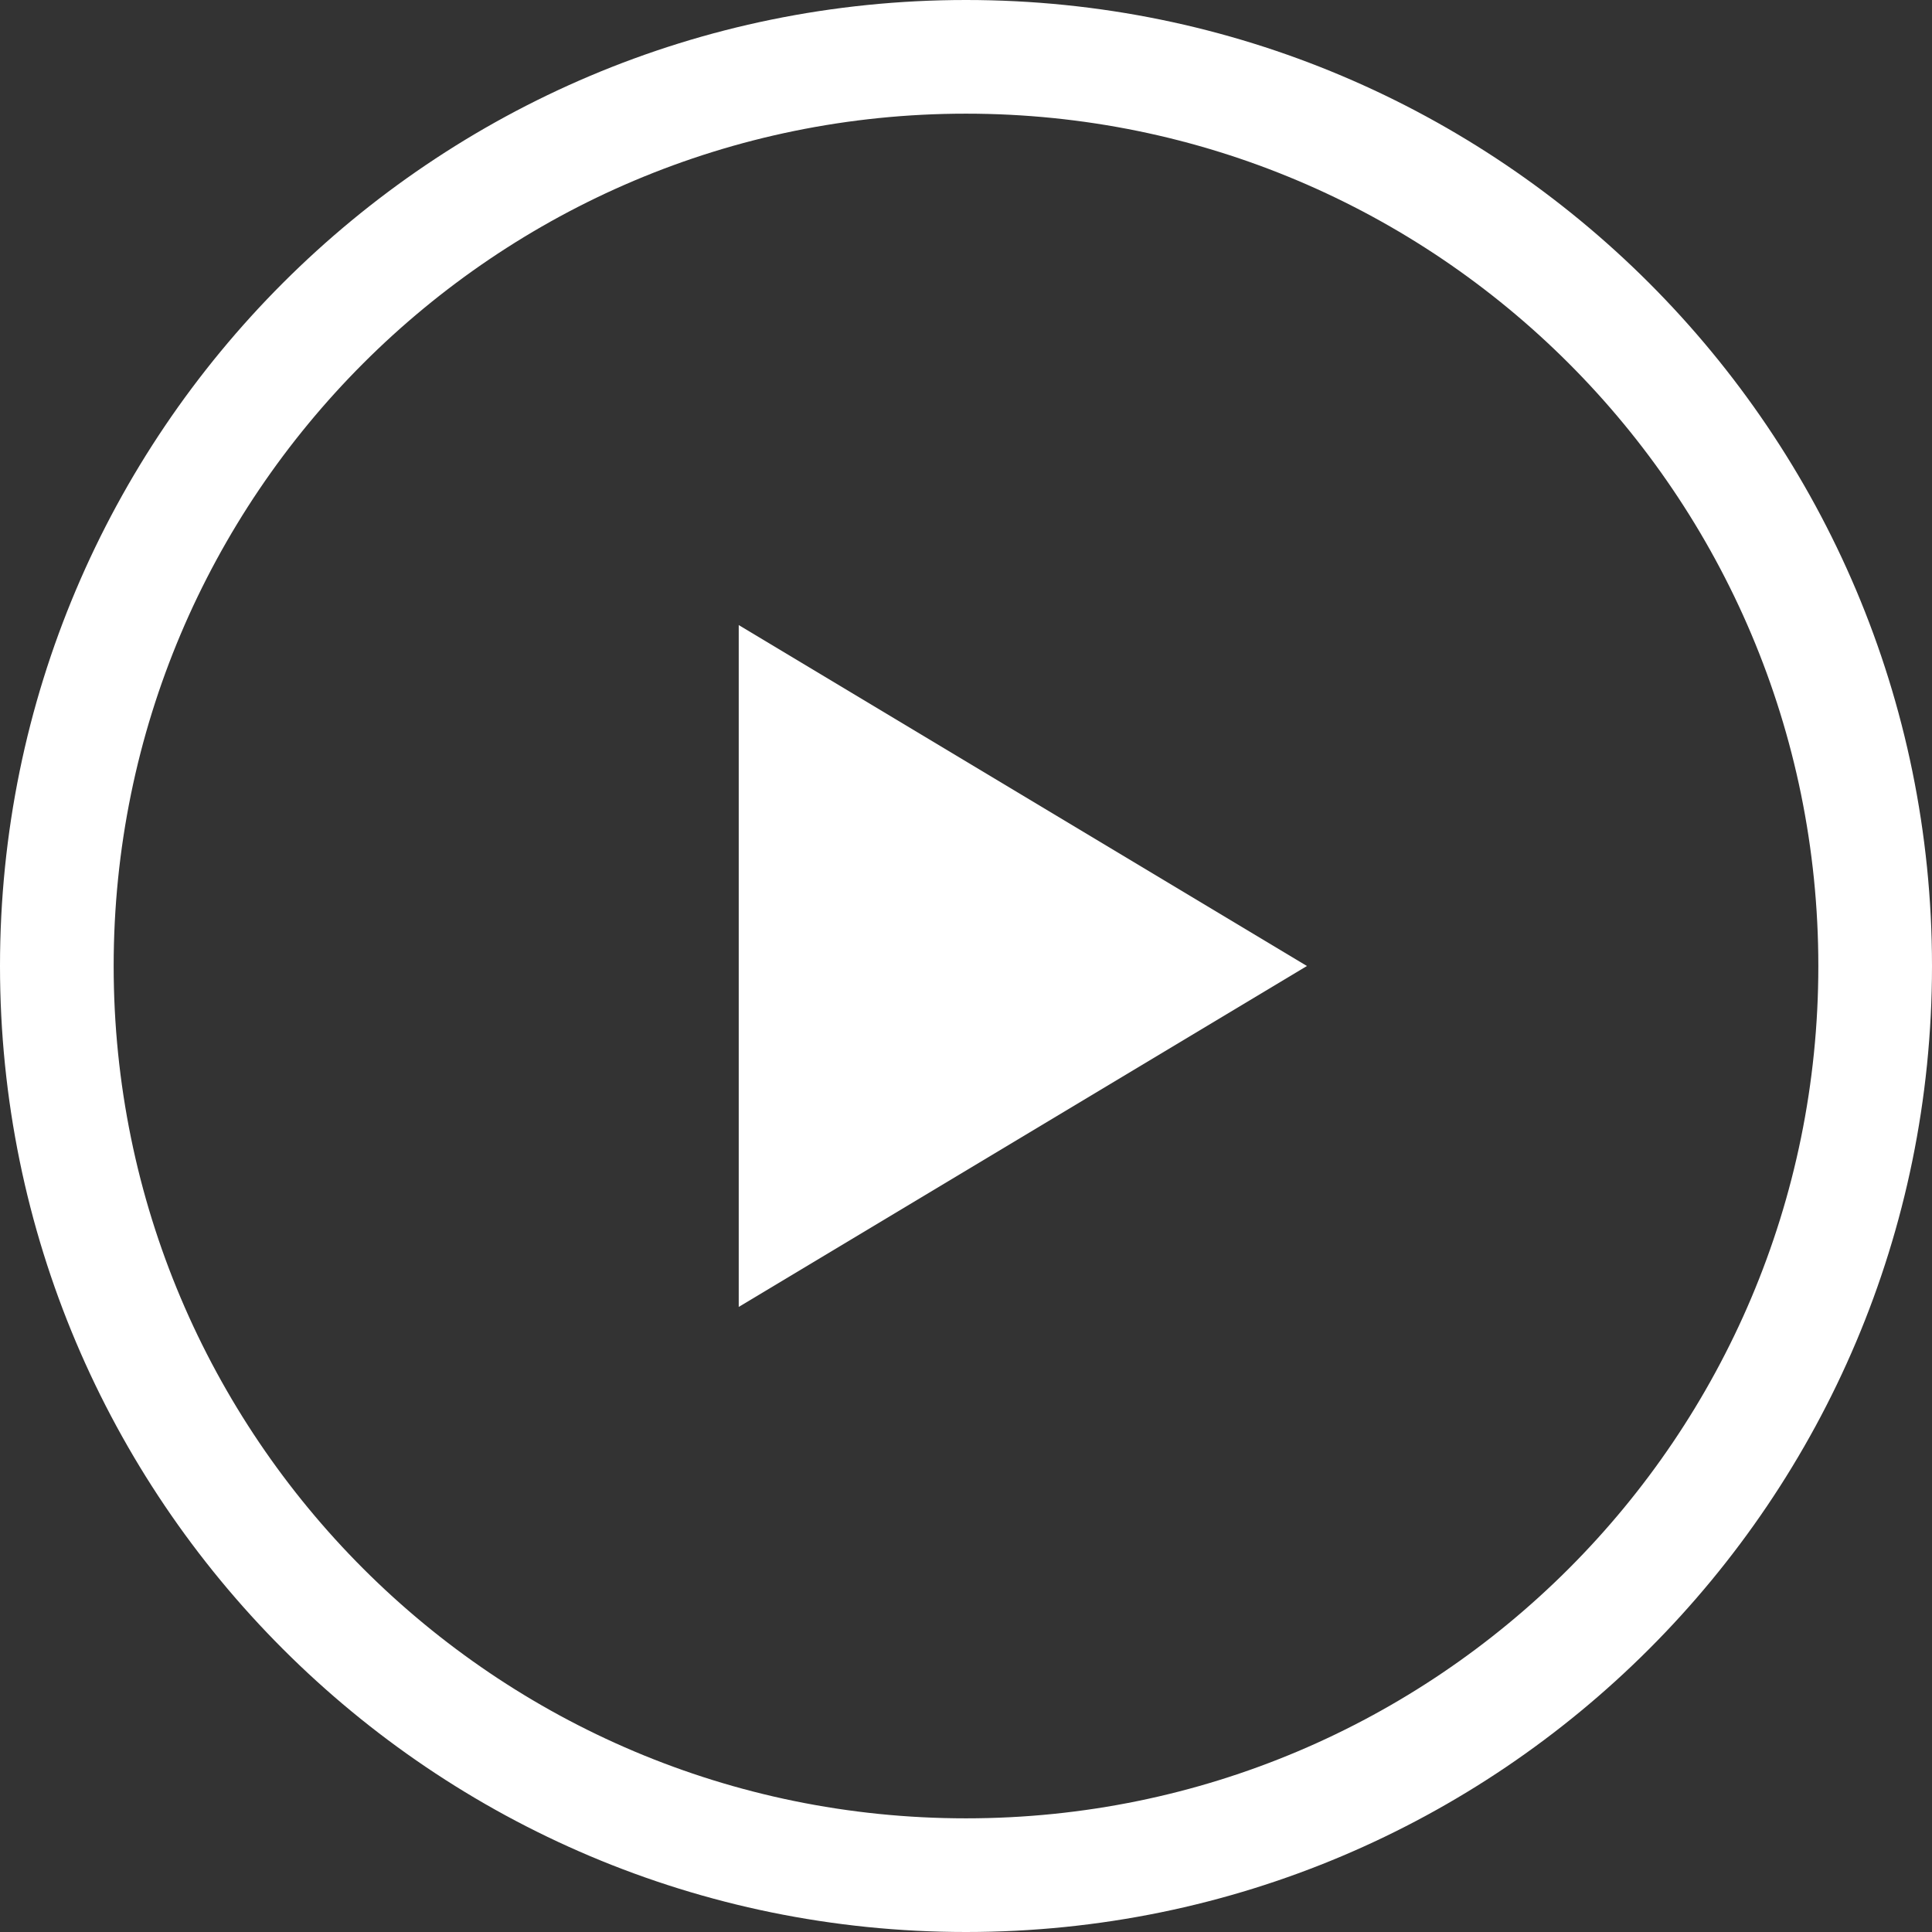
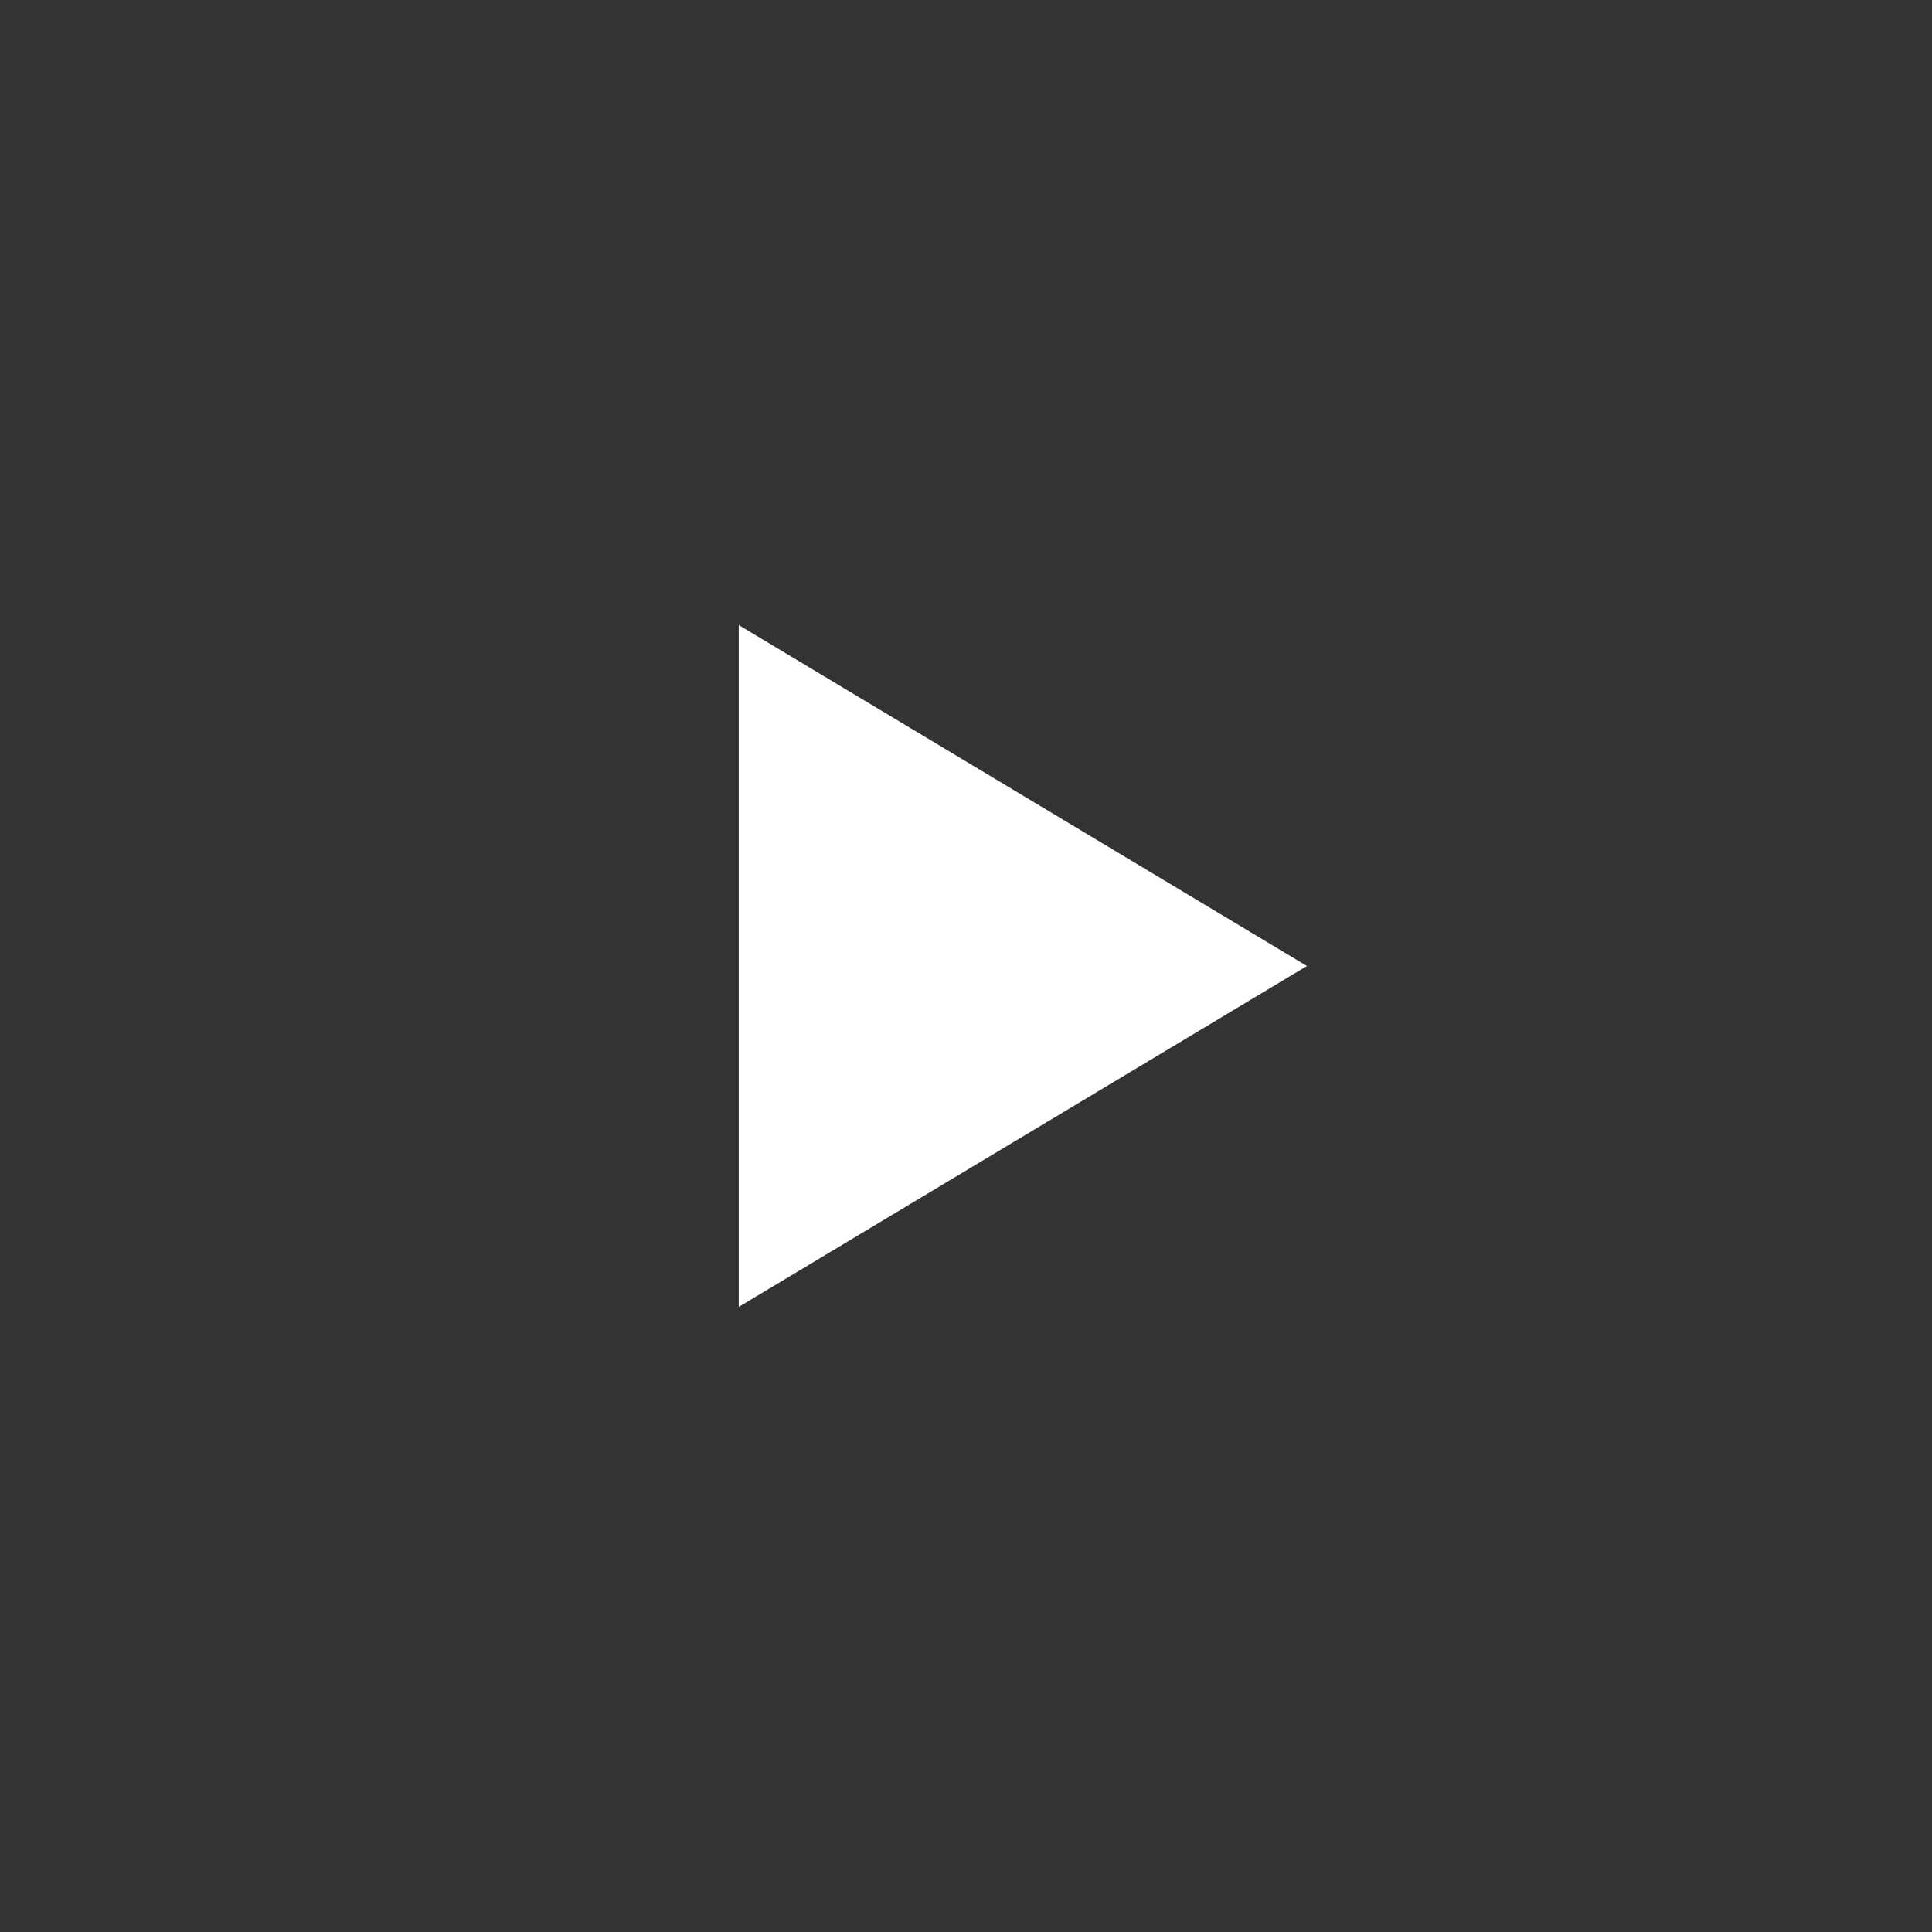
<svg xmlns="http://www.w3.org/2000/svg" width="30" height="30" viewBox="0 0 30 30" fill="none">
  <rect x="0" y="0" width="30" height="30" fill="#333333" stroke="none" />
-   <path fill-rule="evenodd" clip-rule="evenodd" d="M15 28.235C22.31 28.235 28.235 22.31 28.235 15C28.235 7.69 22.31 1.765 15 1.765C7.69 1.765 1.765 7.69 1.765 15C1.765 22.31 7.69 28.235 15 28.235ZM15 30C23.284 30 30 23.284 30 15C30 6.716 23.284 0 15 0C6.716 0 0 6.716 0 15C0 23.284 6.716 30 15 30Z" fill="white" />
-   <path d="M20.294 15L11.471 20.294L11.471 9.706L20.294 15Z" fill="white" />
+   <path d="M20.294 15L11.471 20.294L11.471 9.706L20.294 15" fill="white" />
</svg>